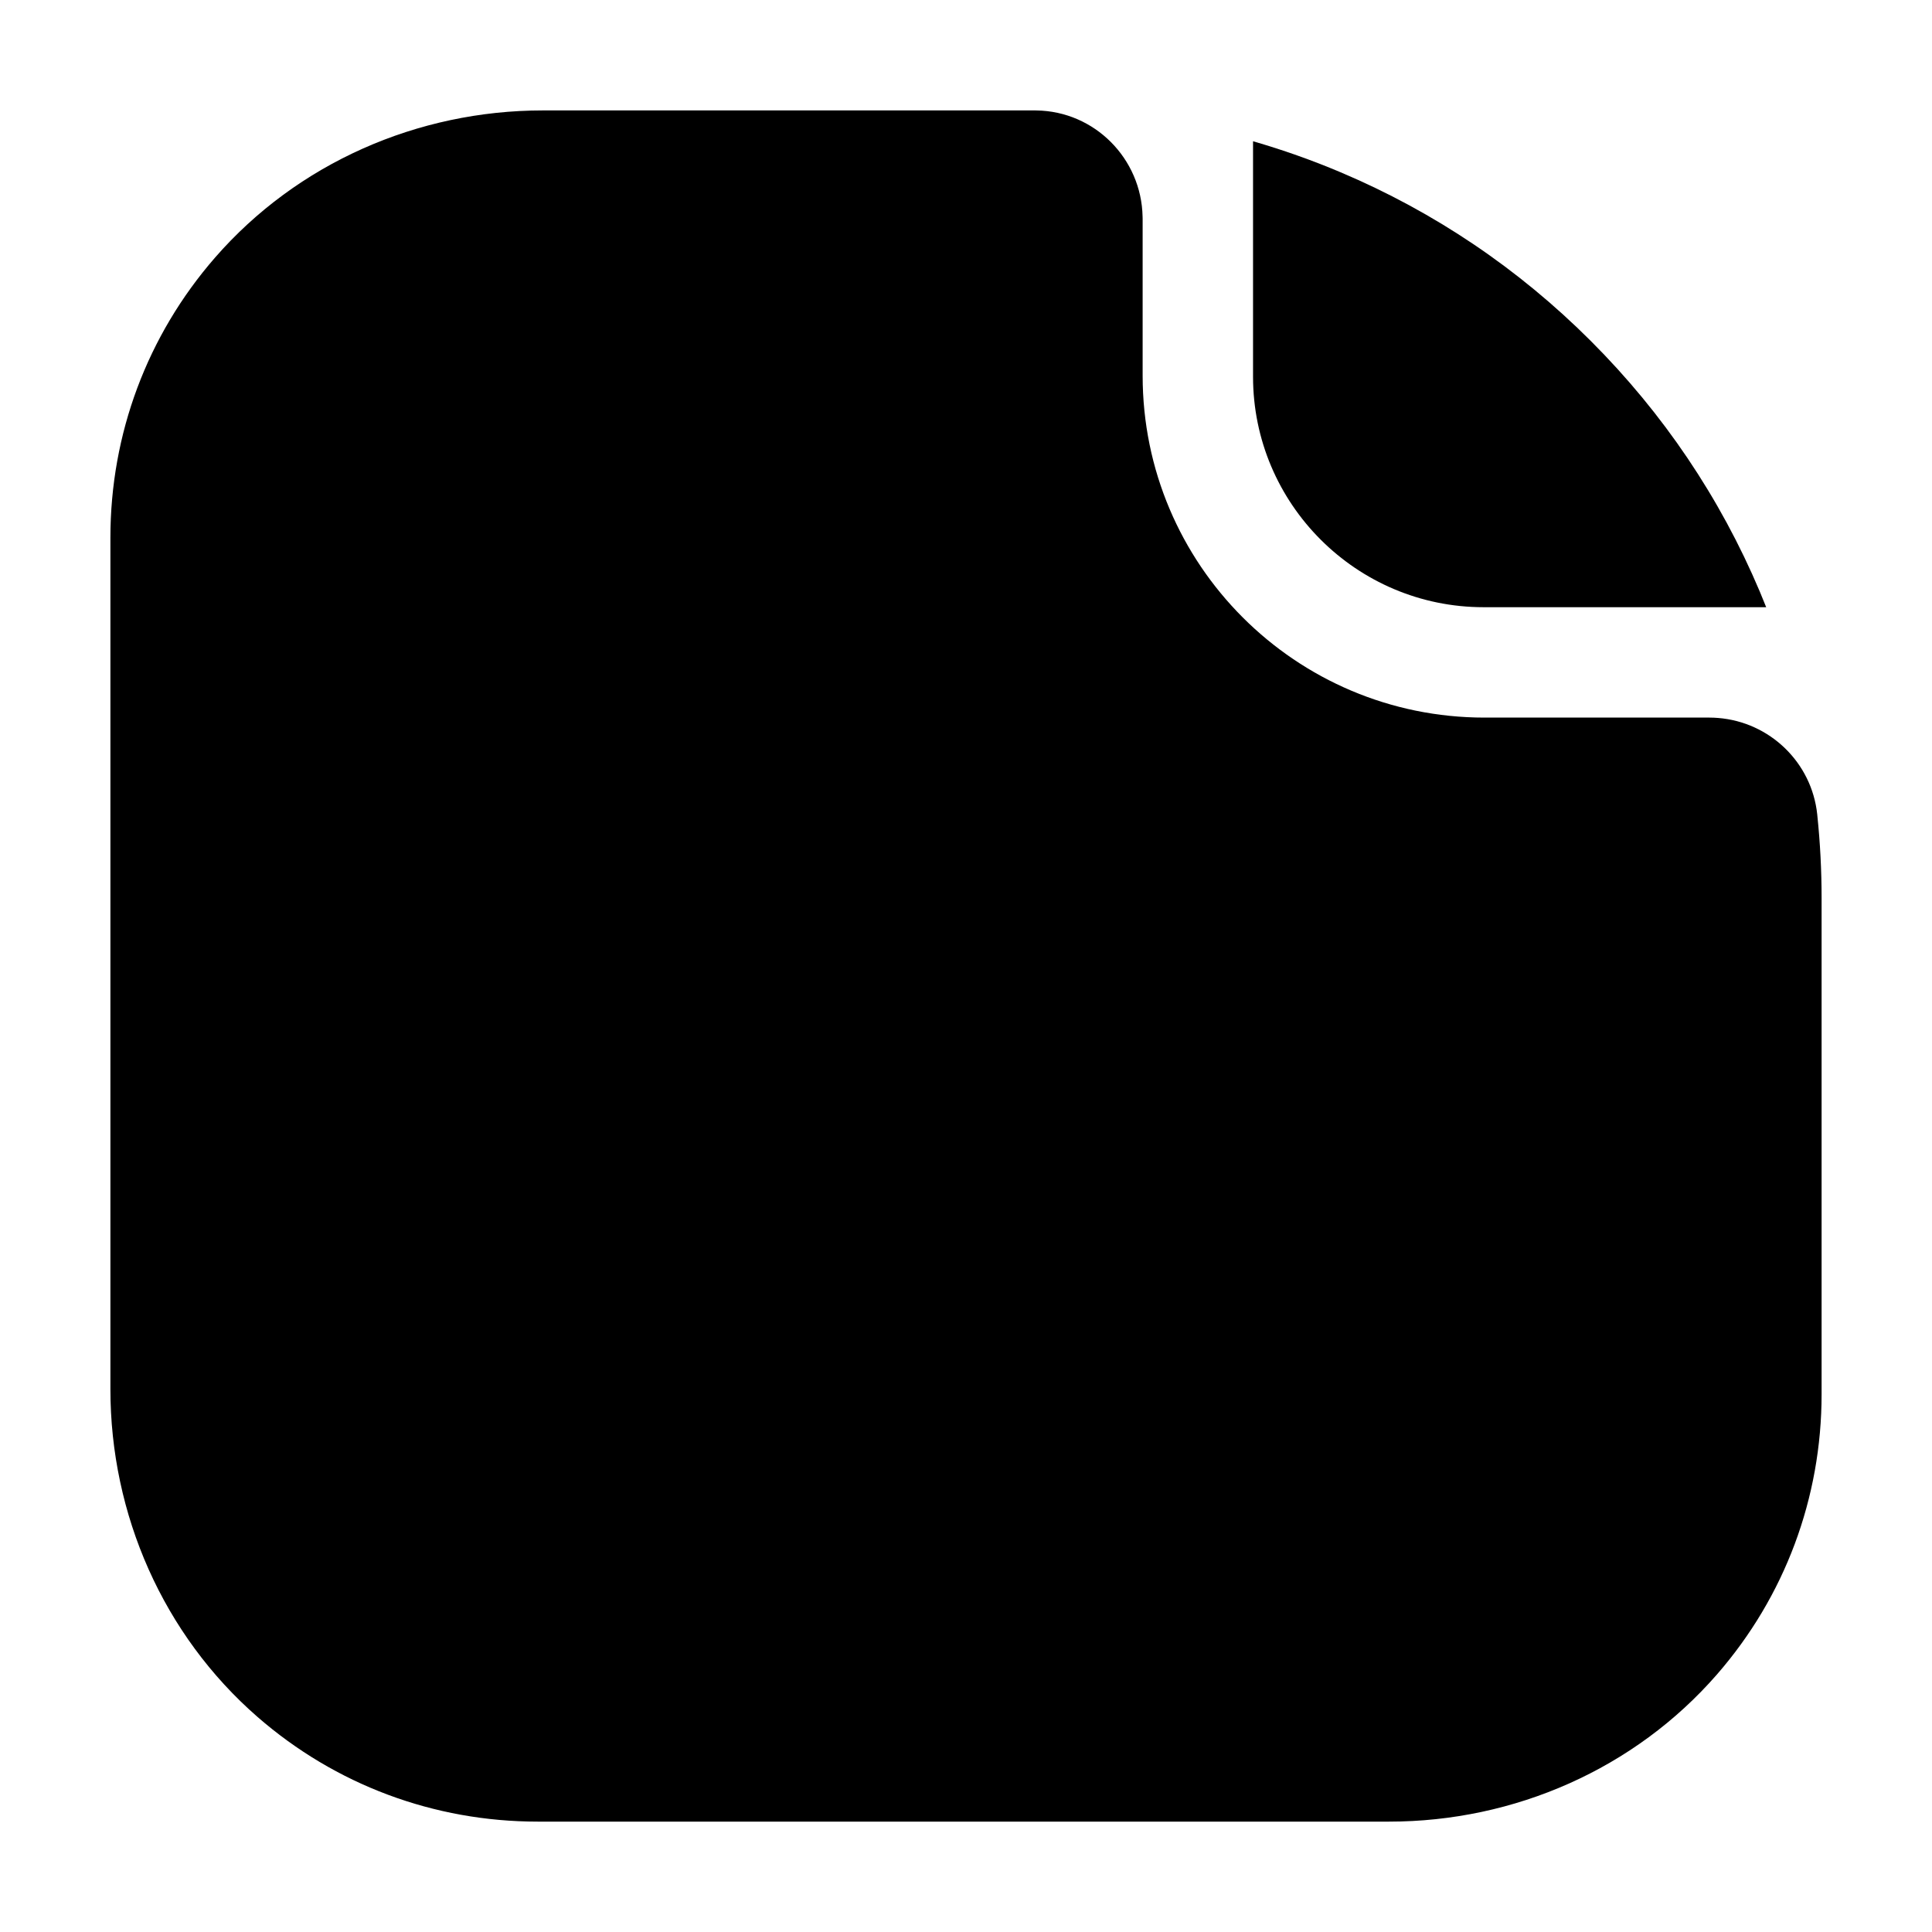
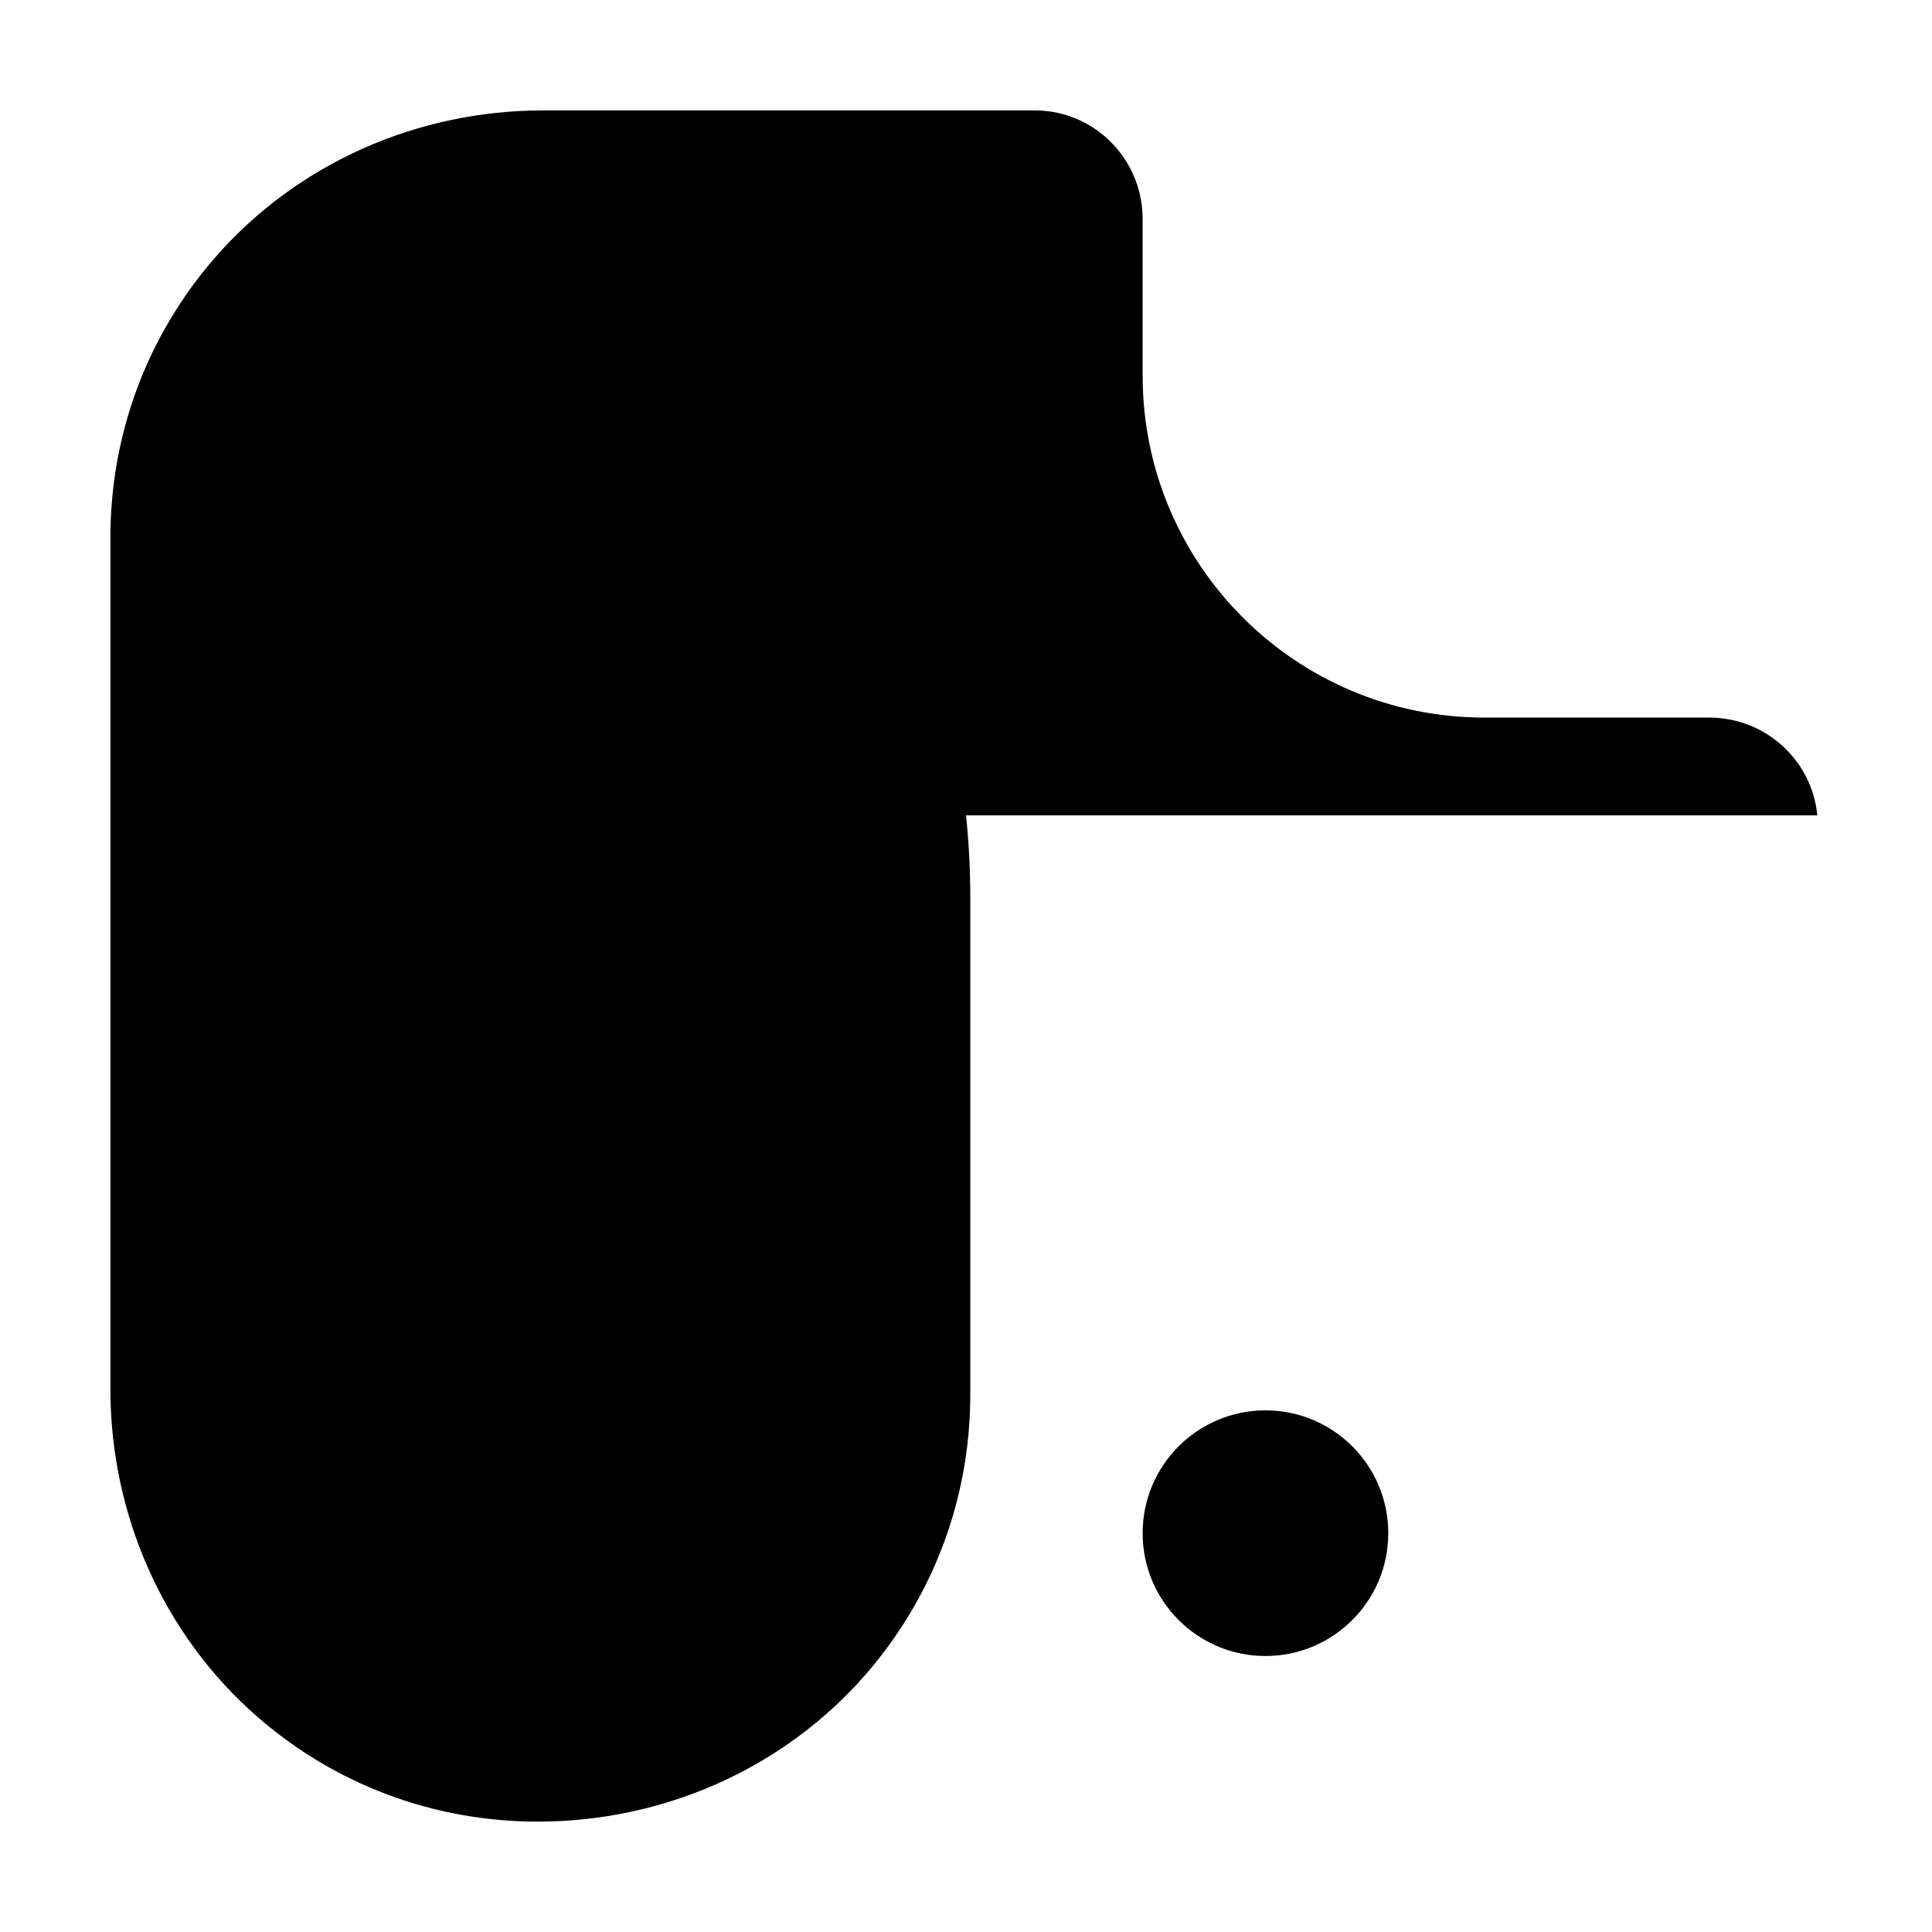
<svg xmlns="http://www.w3.org/2000/svg" xmlns:xlink="http://www.w3.org/1999/xlink" viewBox="0 0 700 700" aria-hidden="true">
  <style>
        .cls-1 {
            fill: oklch(.197 .019 275.455);
        }
        .cls-2,
        .cls-3 {
            fill: oklch(.97 .056 275.455);
        }
    </style>
  <defs>
    <linearGradient id="linear-gradient" x1="546.96" y1="125.54" x2="546.96" y2="294.36" gradientUnits="userSpaceOnUse">
      <stop offset="0" stop-color="#fff" />
      <stop offset=".42" stop-color="#fdfdff" />
      <stop offset=".57" stop-color="#f6f7ff" />
      <stop offset=".67" stop-color="#eaecff" />
      <stop offset=".76" stop-color="#d9dcff" />
      <stop offset=".83" stop-color="#c3c8ff" />
      <stop offset=".9" stop-color="#a8afff" />
      <stop offset=".96" stop-color="#8892ff" />
      <stop offset="1" stop-color="#6d79ff" />
    </linearGradient>
    <filter id="drop-shadow-1" filterUnits="userSpaceOnUse">
      <feOffset dx="5" dy="5" />
      <feGaussianBlur result="blur" stdDeviation="5" />
      <feFlood flood-color="#6d79ff" flood-opacity=".5" />
      <feComposite in2="blur" operator="in" />
      <feComposite in="SourceGraphic" />
    </filter>
    <linearGradient id="linear-gradient-2" x1="251.94" y1="248.84" x2="618.56" y2="883.83" xlink:href="#linear-gradient" />
    <filter id="drop-shadow-2" filterUnits="userSpaceOnUse">
      <feOffset dx="5" dy="5" />
      <feGaussianBlur result="blur-2" stdDeviation="5" />
      <feFlood flood-color="#6d79ff" flood-opacity=".5" />
      <feComposite in2="blur-2" operator="in" />
      <feComposite in="SourceGraphic" />
    </filter>
  </defs>
  <g id="icon">
-     <path id="arc_inner" class="cls-2" d="m576.42,123.58c-26.22-26.22-56.74-46.8-90.72-61.17-10.38-4.39-20.96-8.12-31.7-11.23v85.3c0,46.05,37.47,83.52,83.52,83.52h102.4c-.76-1.9-1.53-3.81-2.33-5.7-14.37-33.98-34.95-64.5-61.17-90.72Z">
-         </path>
-     <path id="outline_inner" class="cls-3" d="m658.45,295.42c-.01-.1-.02-.21-.03-.32-1.99-18.92-17.26-33.49-35.94-34.97-1.03-.08-2.07-.13-3.12-.13h-81.48c-68.42,0-123.88-55.46-123.88-123.88v-56.84c0-.26-.01-.52-.02-.78-.41-21.05-17.38-38.19-38.47-38.48-.16,0-.32-.01-.48-.01-.13,0-.27,0-.4,0h-177.92c-45.41,0-89,19.1-118.82,53.35-24.51,28.16-37.89,63.8-37.89,101.5v308.44c0,45.41,19.1,89,53.35,118.82,28.16,24.51,63.8,37.89,101.5,37.89h308.44c45.41,0,89-19.1,118.82-53.35,24.51-28.16,37.89-63.8,37.89-101.5v-179.78c0-10.07-.52-20.06-1.55-29.95Z">
+     <path id="outline_inner" class="cls-3" d="m658.45,295.42c-.01-.1-.02-.21-.03-.32-1.99-18.92-17.26-33.49-35.94-34.97-1.03-.08-2.07-.13-3.12-.13h-81.48c-68.42,0-123.88-55.46-123.88-123.88v-56.84c0-.26-.01-.52-.02-.78-.41-21.05-17.38-38.19-38.47-38.48-.16,0-.32-.01-.48-.01-.13,0-.27,0-.4,0h-177.92c-45.41,0-89,19.1-118.82,53.35-24.51,28.16-37.89,63.8-37.89,101.5v308.44c0,45.41,19.1,89,53.35,118.82,28.16,24.51,63.8,37.89,101.5,37.89c45.41,0,89-19.1,118.82-53.35,24.51-28.16,37.89-63.8,37.89-101.5v-179.78c0-10.07-.52-20.06-1.55-29.95Z">
        </path>
    <g id="eye_right">
      <circle class="cls-1" cx="458.5" cy="555.5" r="44.5" />
    </g>
    <g id="eye_left">
      <circle class="cls-1" cx="241.5" cy="555.5" r="44.5" />
    </g>
  </g>
</svg>